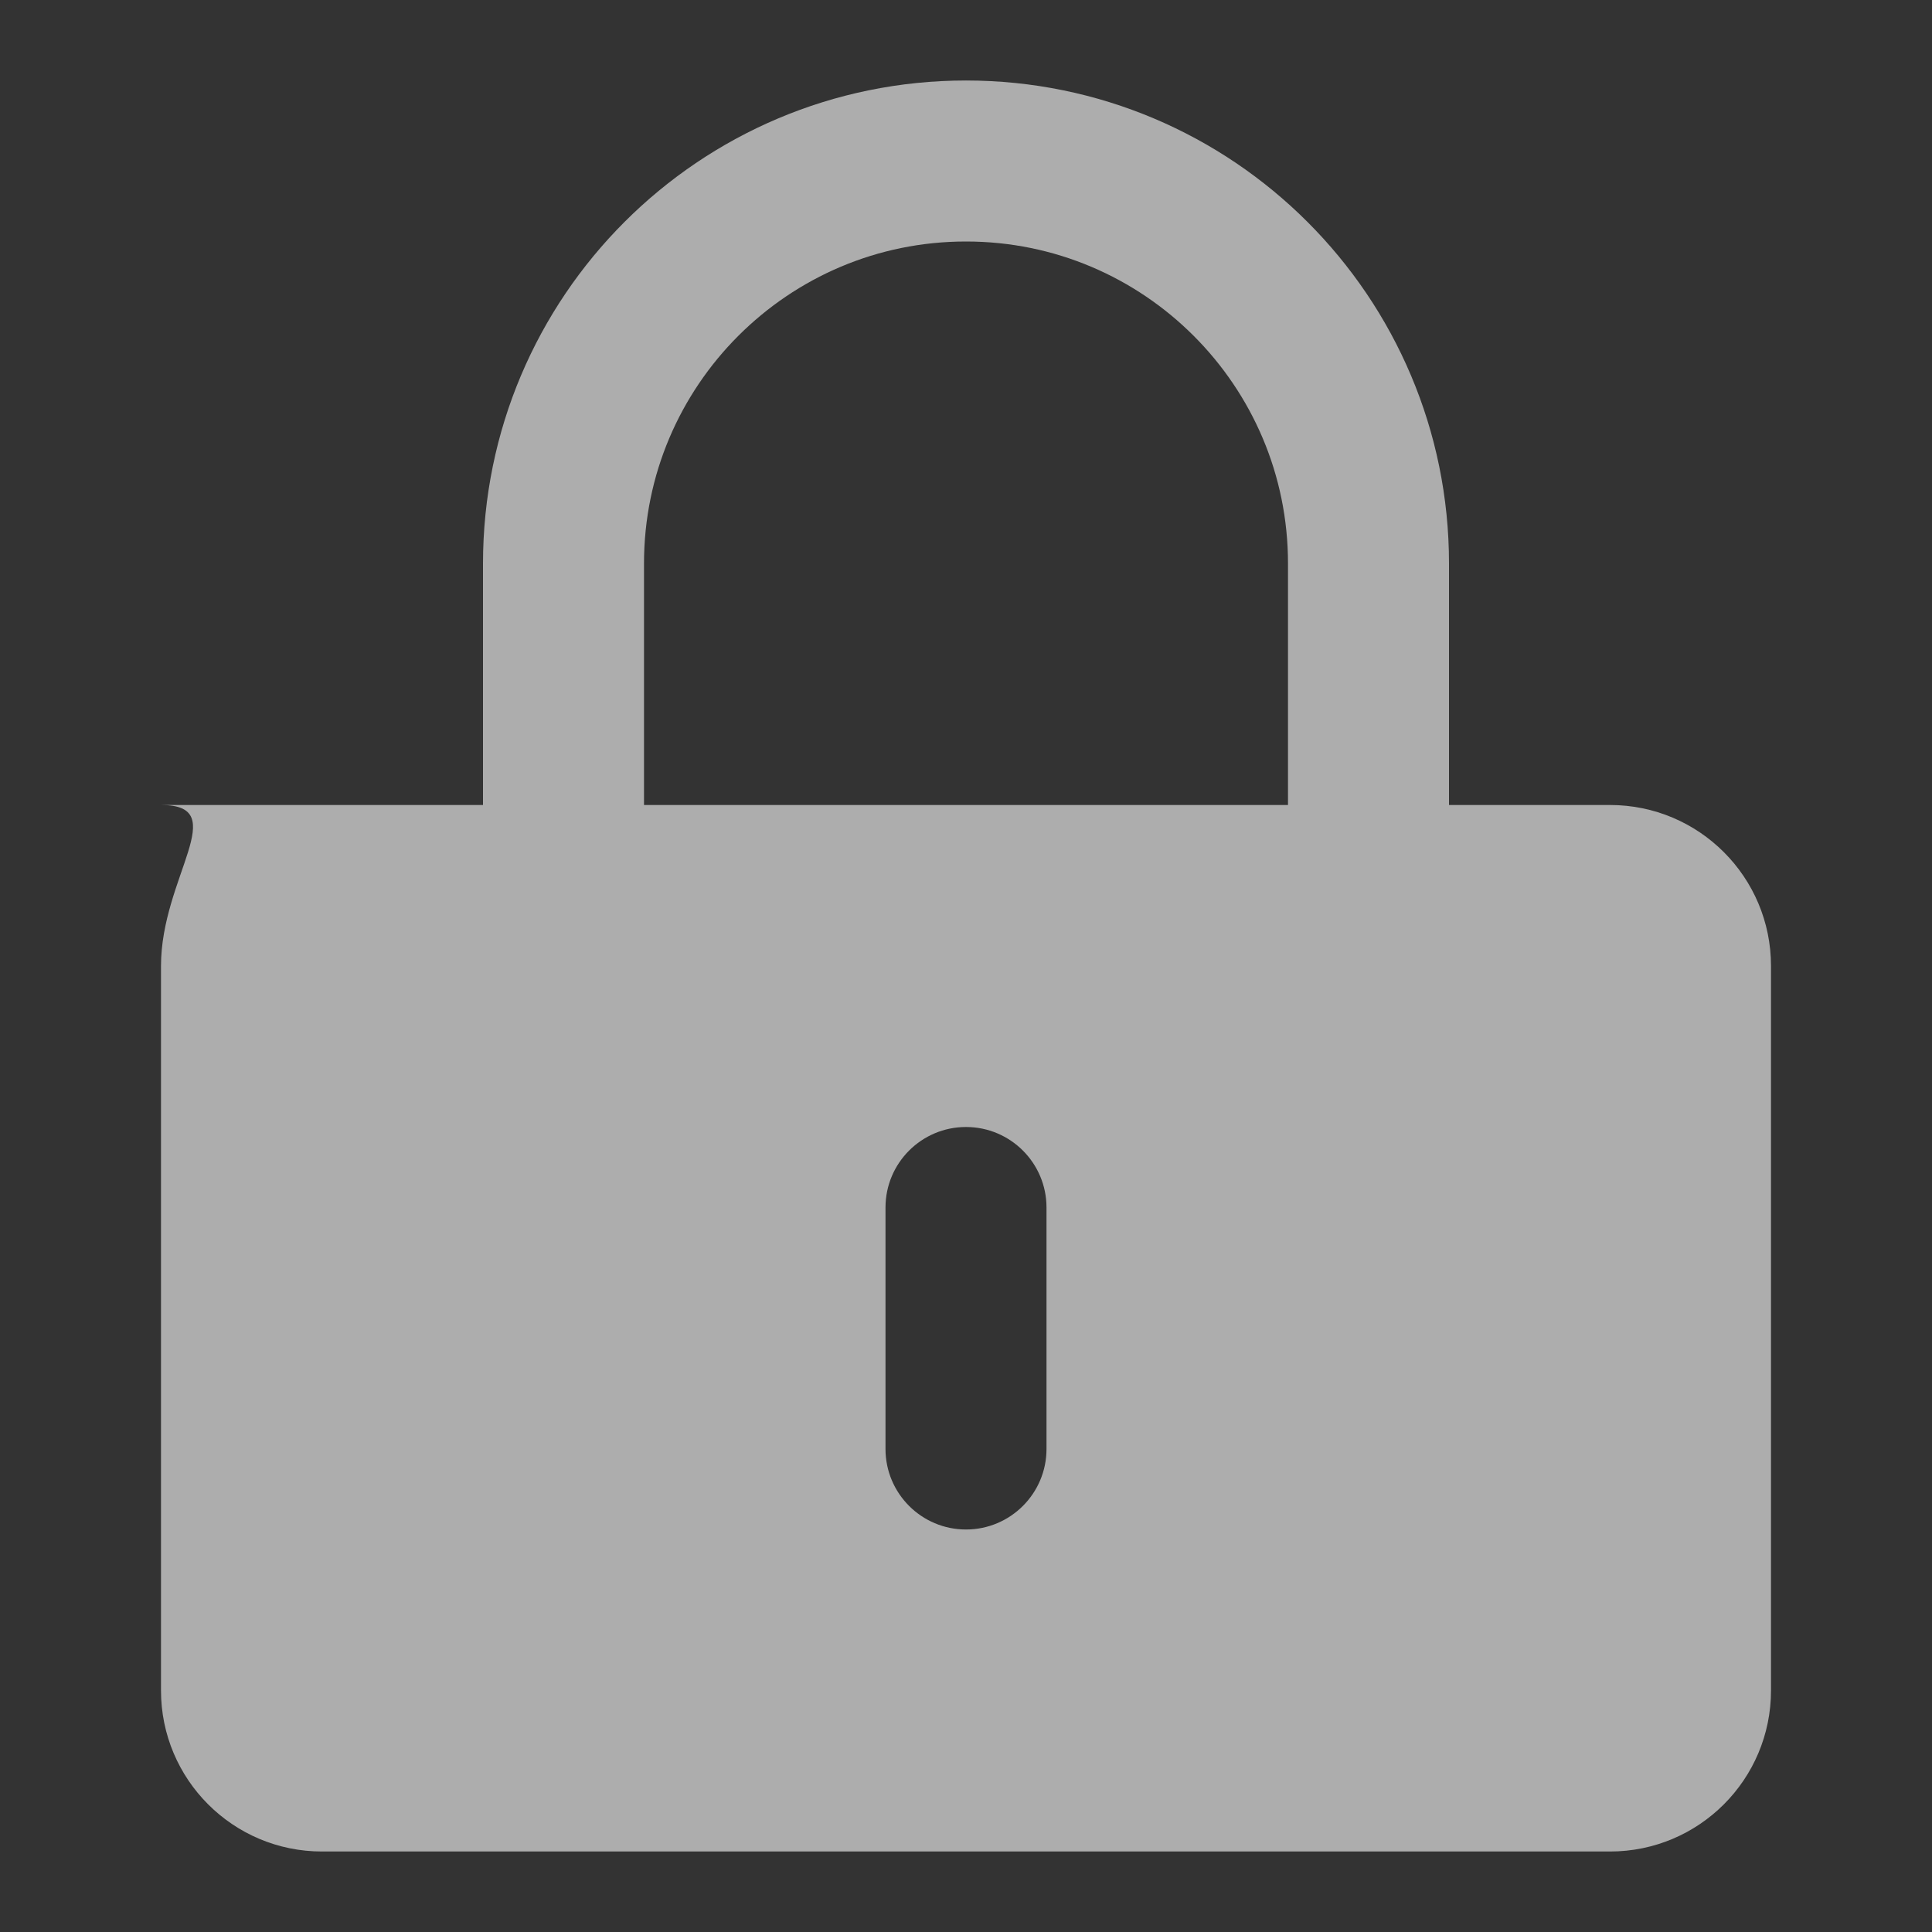
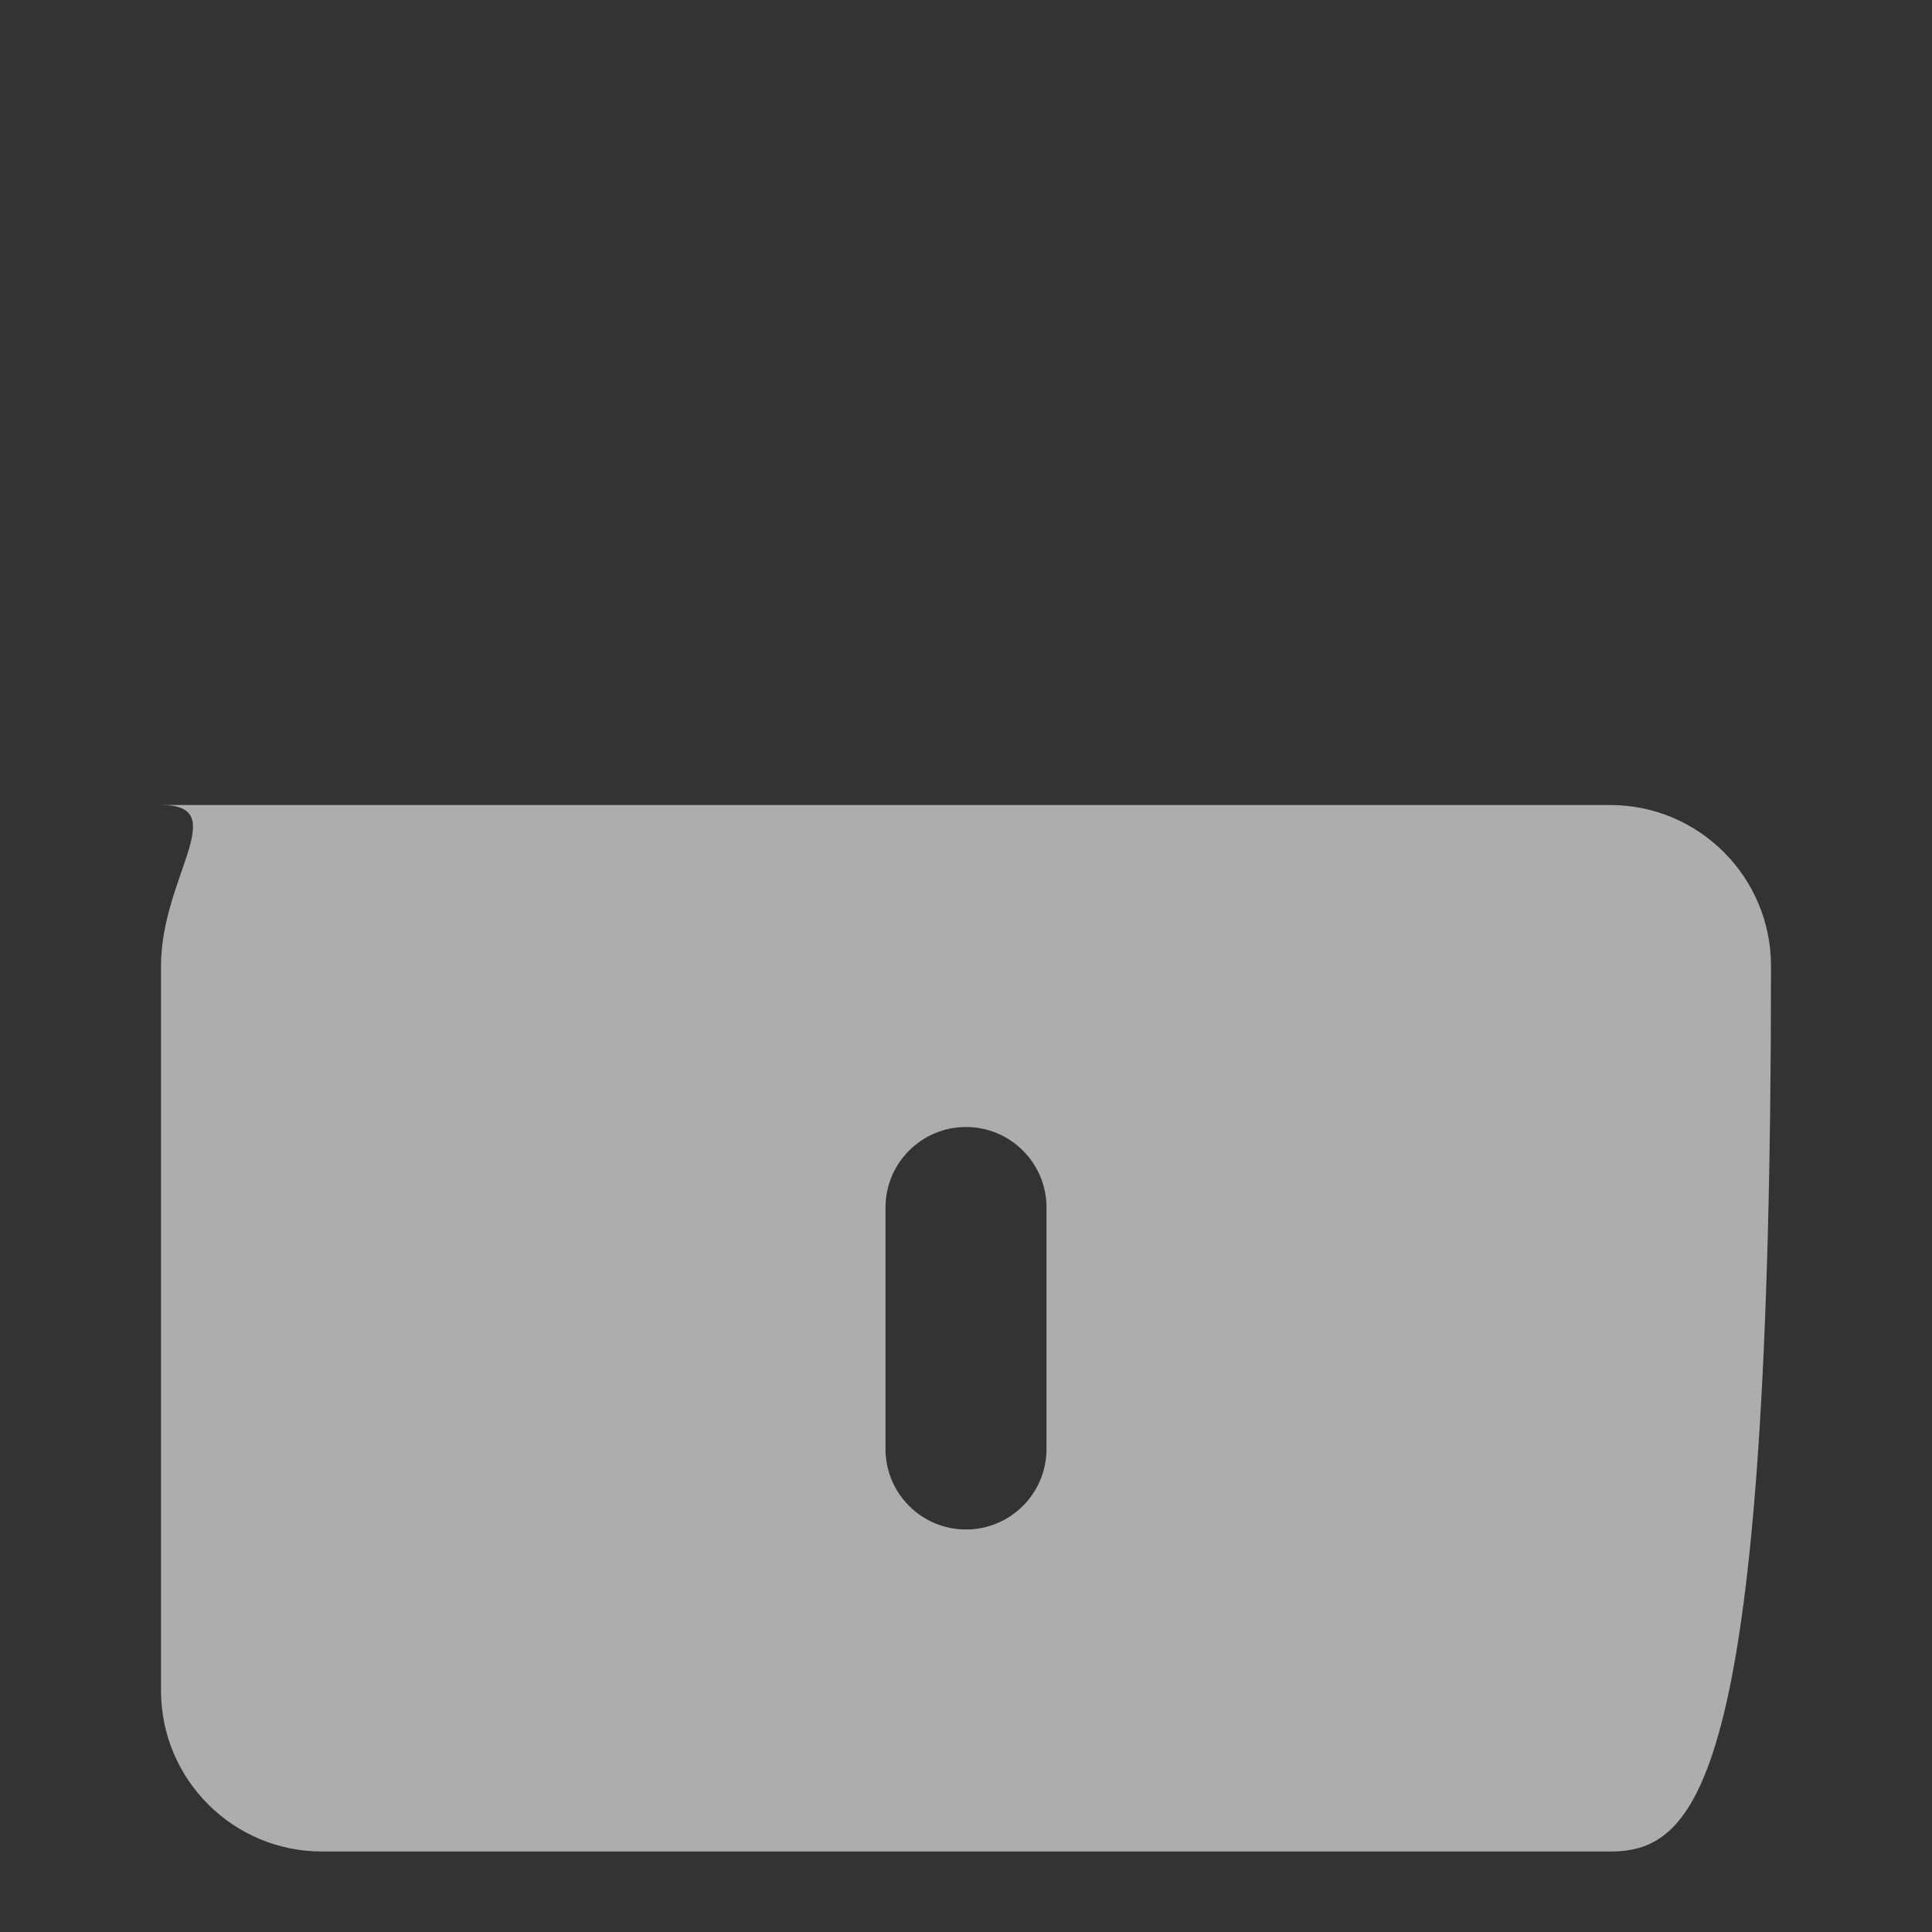
<svg xmlns="http://www.w3.org/2000/svg" width="24px" height="24px" viewBox="0 0 24 24" version="1.1">
  <rect x="0" y="0" width="24" height="24" fill="#333333" stroke="none" />
  <title>icon备份 54</title>
  <g id="页面-1" stroke="none" stroke-width="1" fill="none" fill-rule="evenodd" opacity="0.6">
    <g id="下载客户端" transform="translate(-410, -1059)">
      <g id="编组-6" transform="translate(370, 706)">
        <g id="编组" transform="translate(42, 355)">
-           <path d="M18,8 C19.105,8 20,8.895 20,10 L20,19 C20,20.105 19.105,21 18,21 L2,21 C0.895,21 0,20.105 0,19 L0,10 C0,8.895 0.895,8 0,8 L18,8 Z M10,12 C9.448,12 9,12.448 9,13 L9,16 C9,16.552 9.448,17 10,17 C10.552,17 11,16.552 11,16 L11,13 C11,12.448 10.552,12 10,12 Z" id="形状结合" fill="#FFFFFF" fill-rule="nonzero" />
-           <path d="M5,9 L5,5 C5,2.239 7.239,0 10,0 C12.761,0 15,2.239 15,5 L15,9" id="路径" stroke="#FFFFFF" stroke-width="2" stroke-linecap="round" stroke-linejoin="round" />
+           <path d="M18,8 C19.105,8 20,8.895 20,10 C20,20.105 19.105,21 18,21 L2,21 C0.895,21 0,20.105 0,19 L0,10 C0,8.895 0.895,8 0,8 L18,8 Z M10,12 C9.448,12 9,12.448 9,13 L9,16 C9,16.552 9.448,17 10,17 C10.552,17 11,16.552 11,16 L11,13 C11,12.448 10.552,12 10,12 Z" id="形状结合" fill="#FFFFFF" fill-rule="nonzero" />
        </g>
      </g>
    </g>
  </g>
</svg>